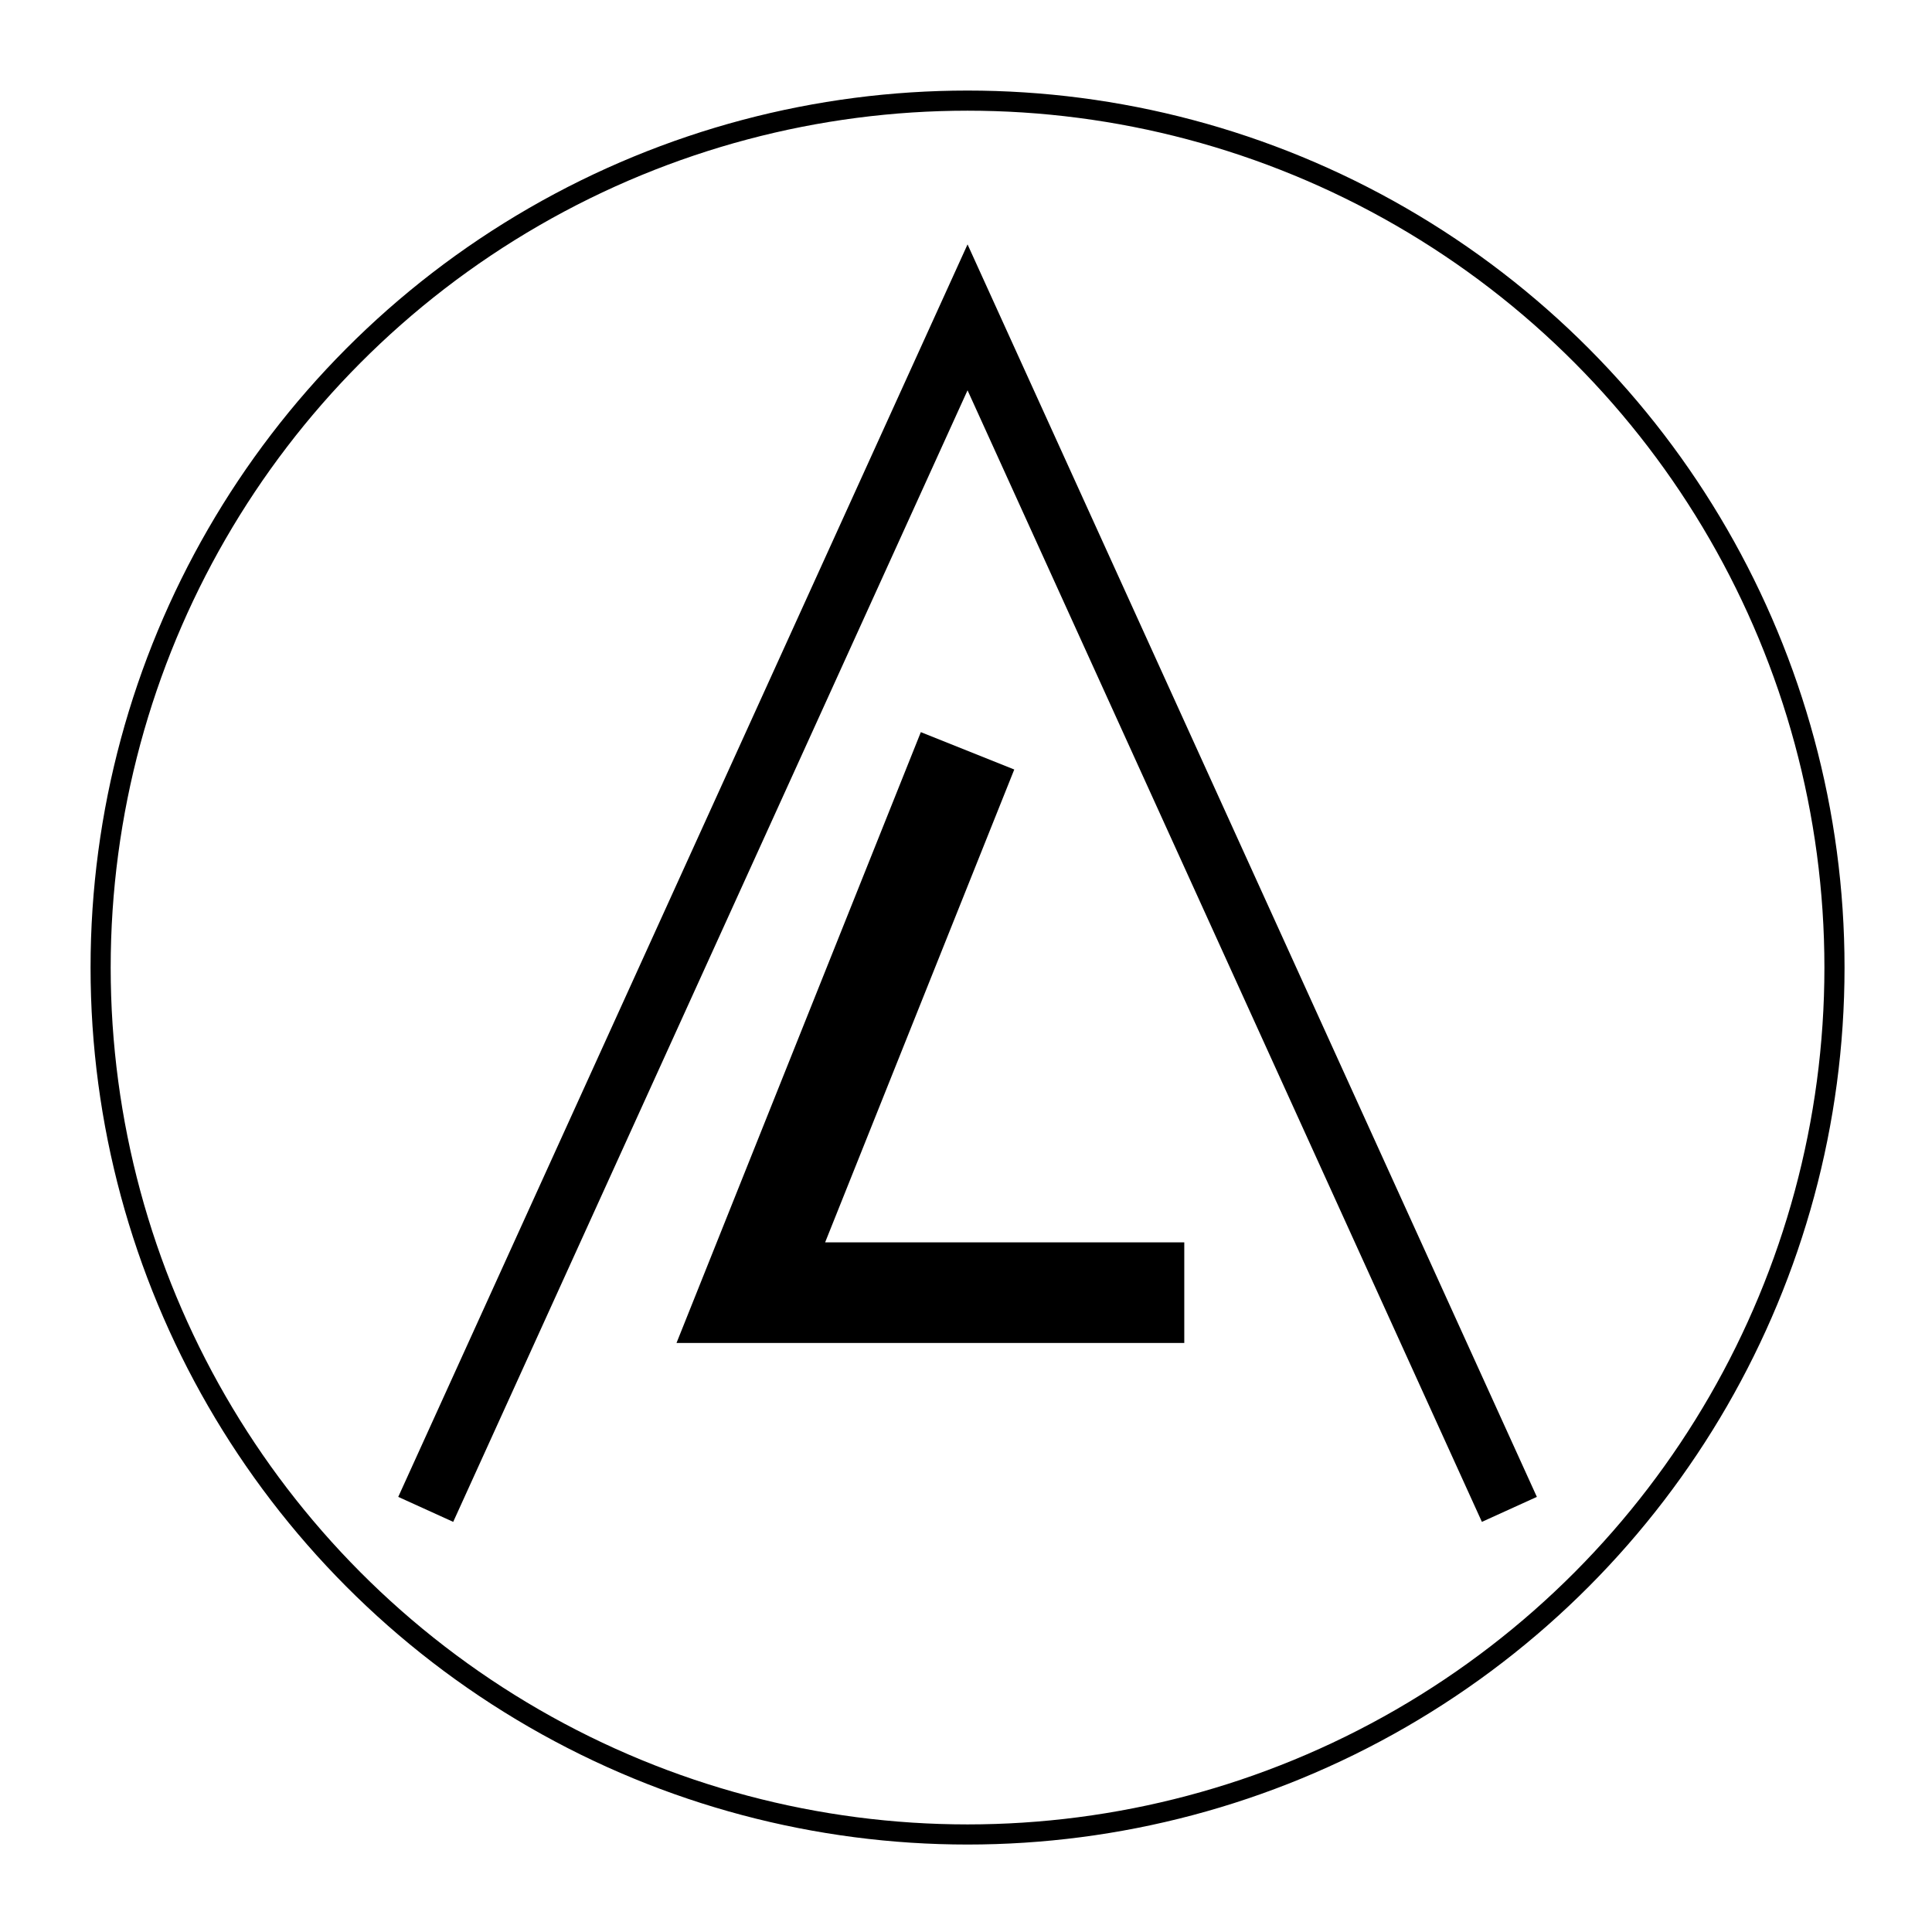
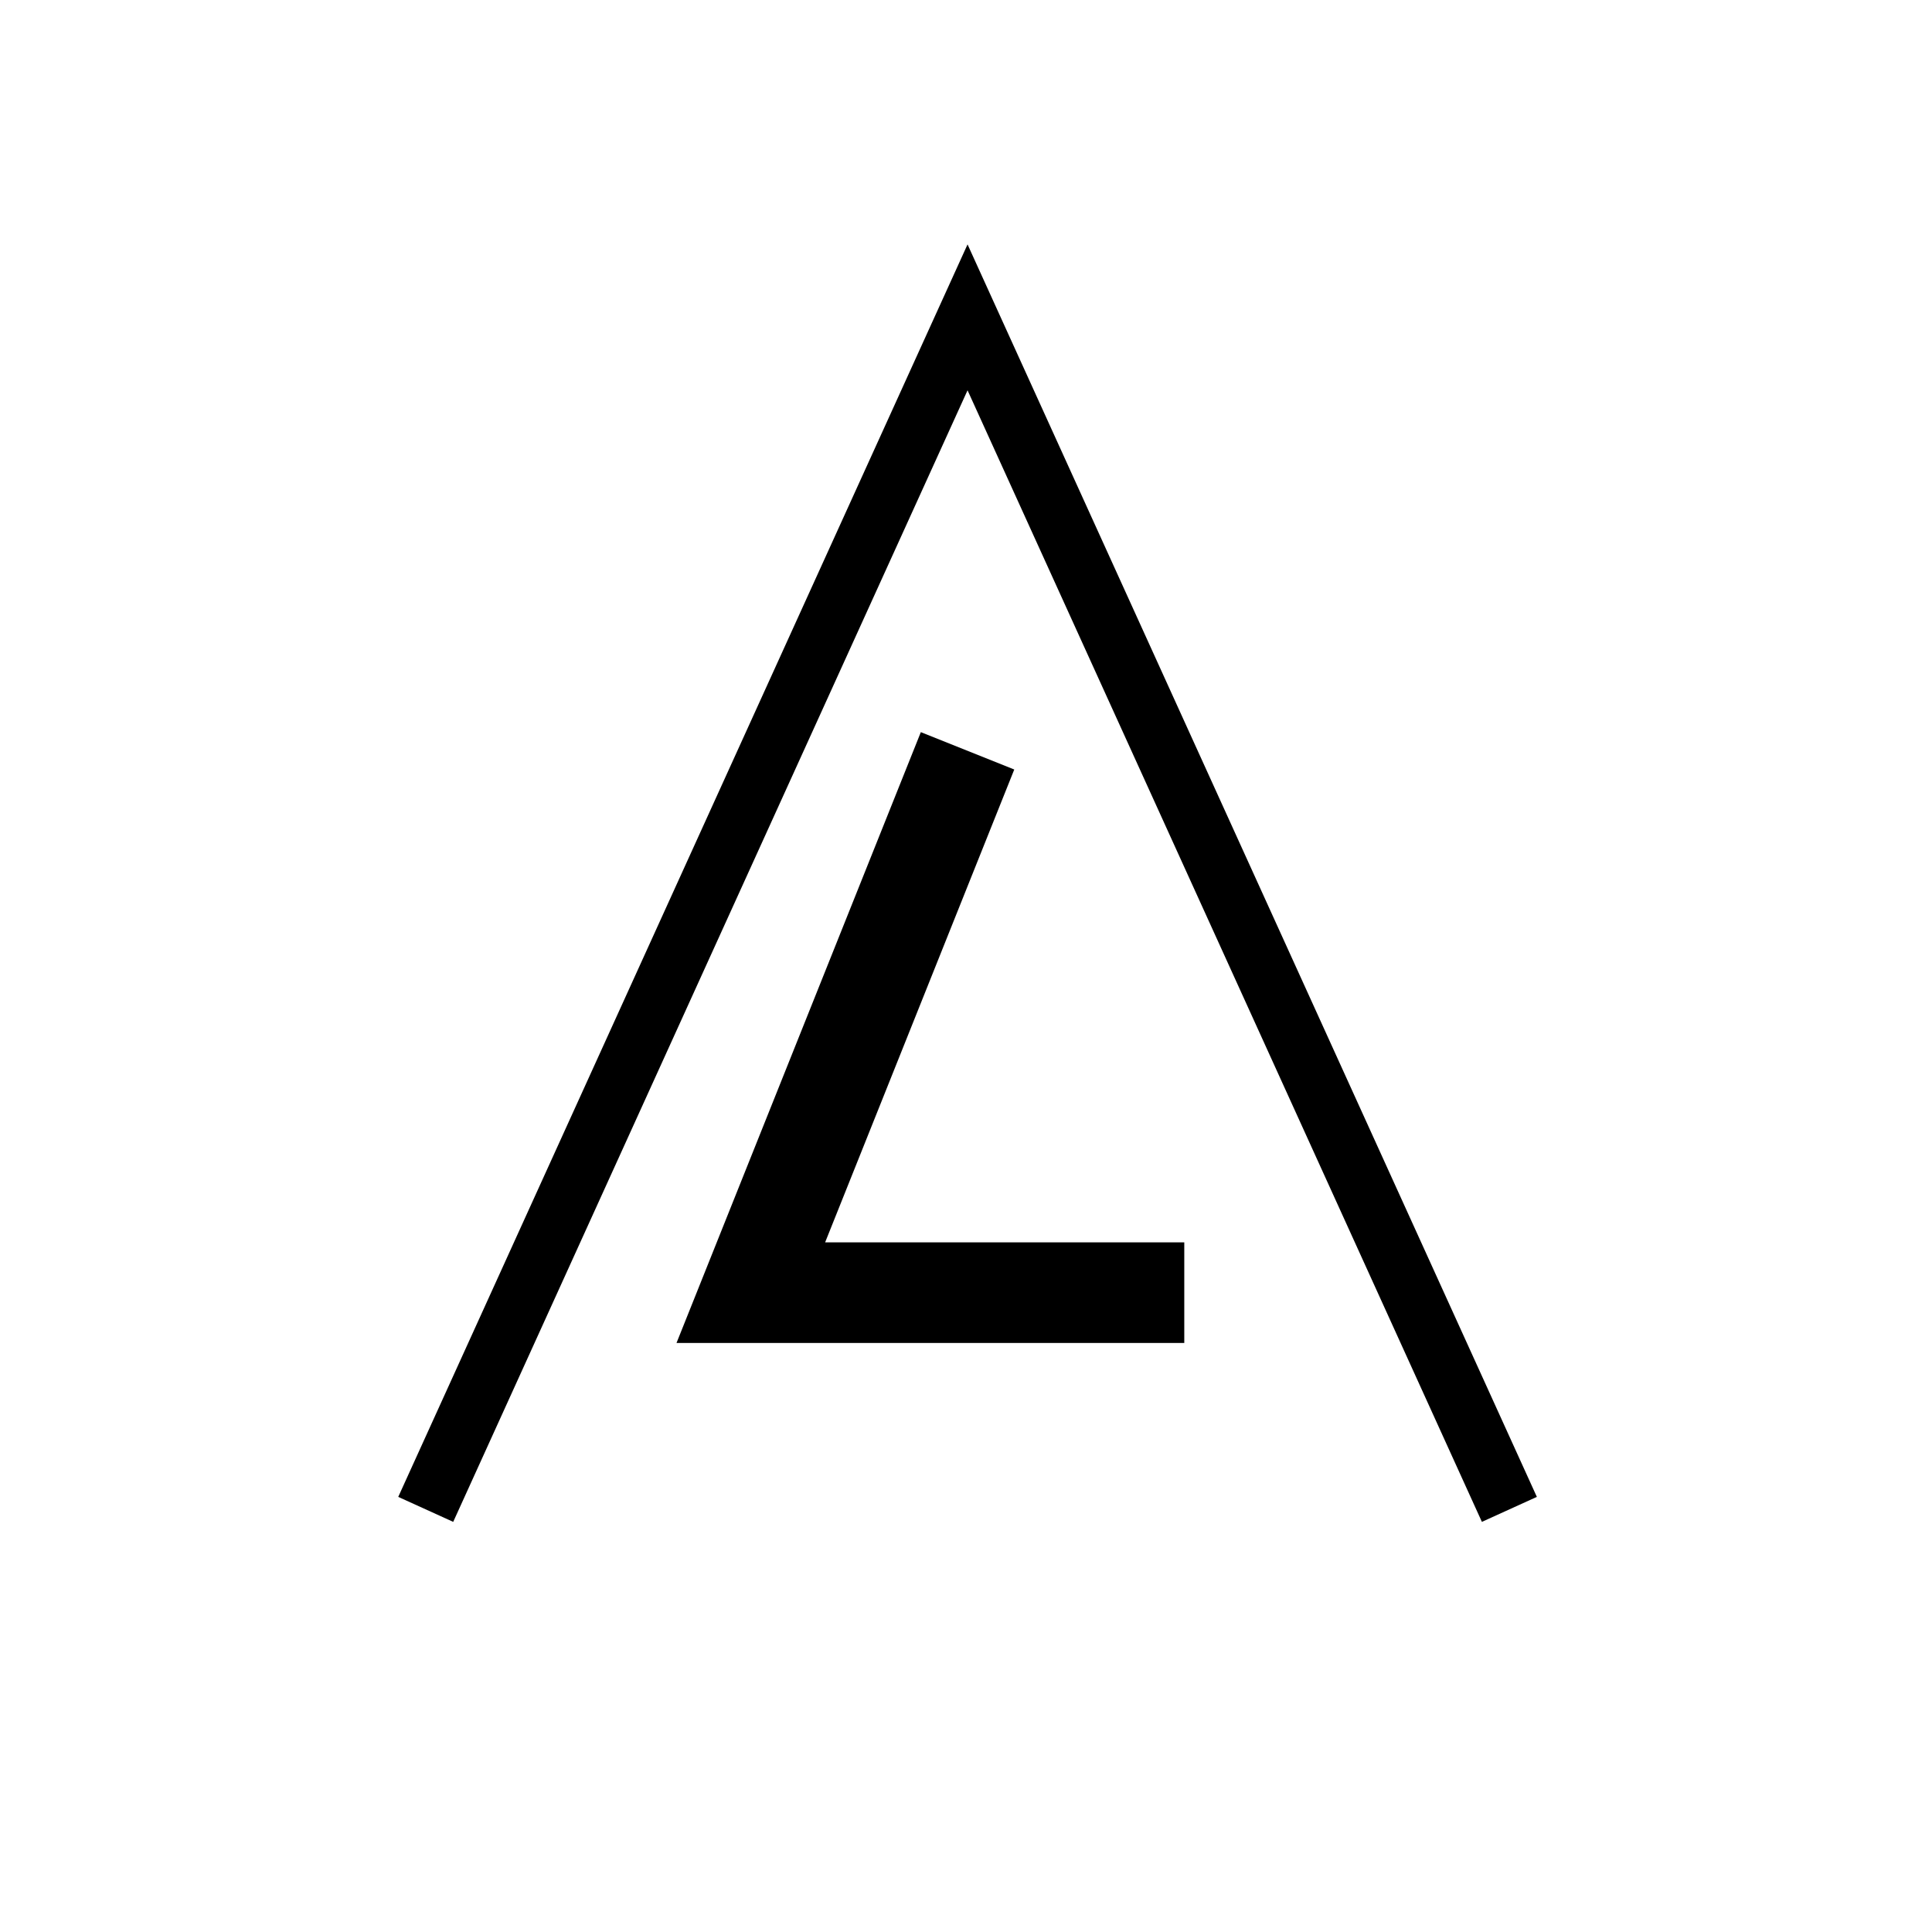
<svg xmlns="http://www.w3.org/2000/svg" viewBox="0 0 96 96">
  <style>
    path, circle { stroke: black; }
    @media (prefers-color-scheme: dark) {
      path, circle { stroke: #ffffff; }
    }
  </style>
  <g>
    <path style="fill:none;stroke-width:3;" d="M 21.154,75 48.077,15.769 75,75 v 0" id="letter-a" />
    <path style="fill:none;stroke-width:5;" d="M 48.077,37.308 37.308,64.231 h 21.538" id="letter-l" />
-     <circle style="fill:none;stroke-width:1;stroke-dashoffset:0;" id="ring" cx="48.077" cy="48.077" r="43.077" />
  </g>
</svg>